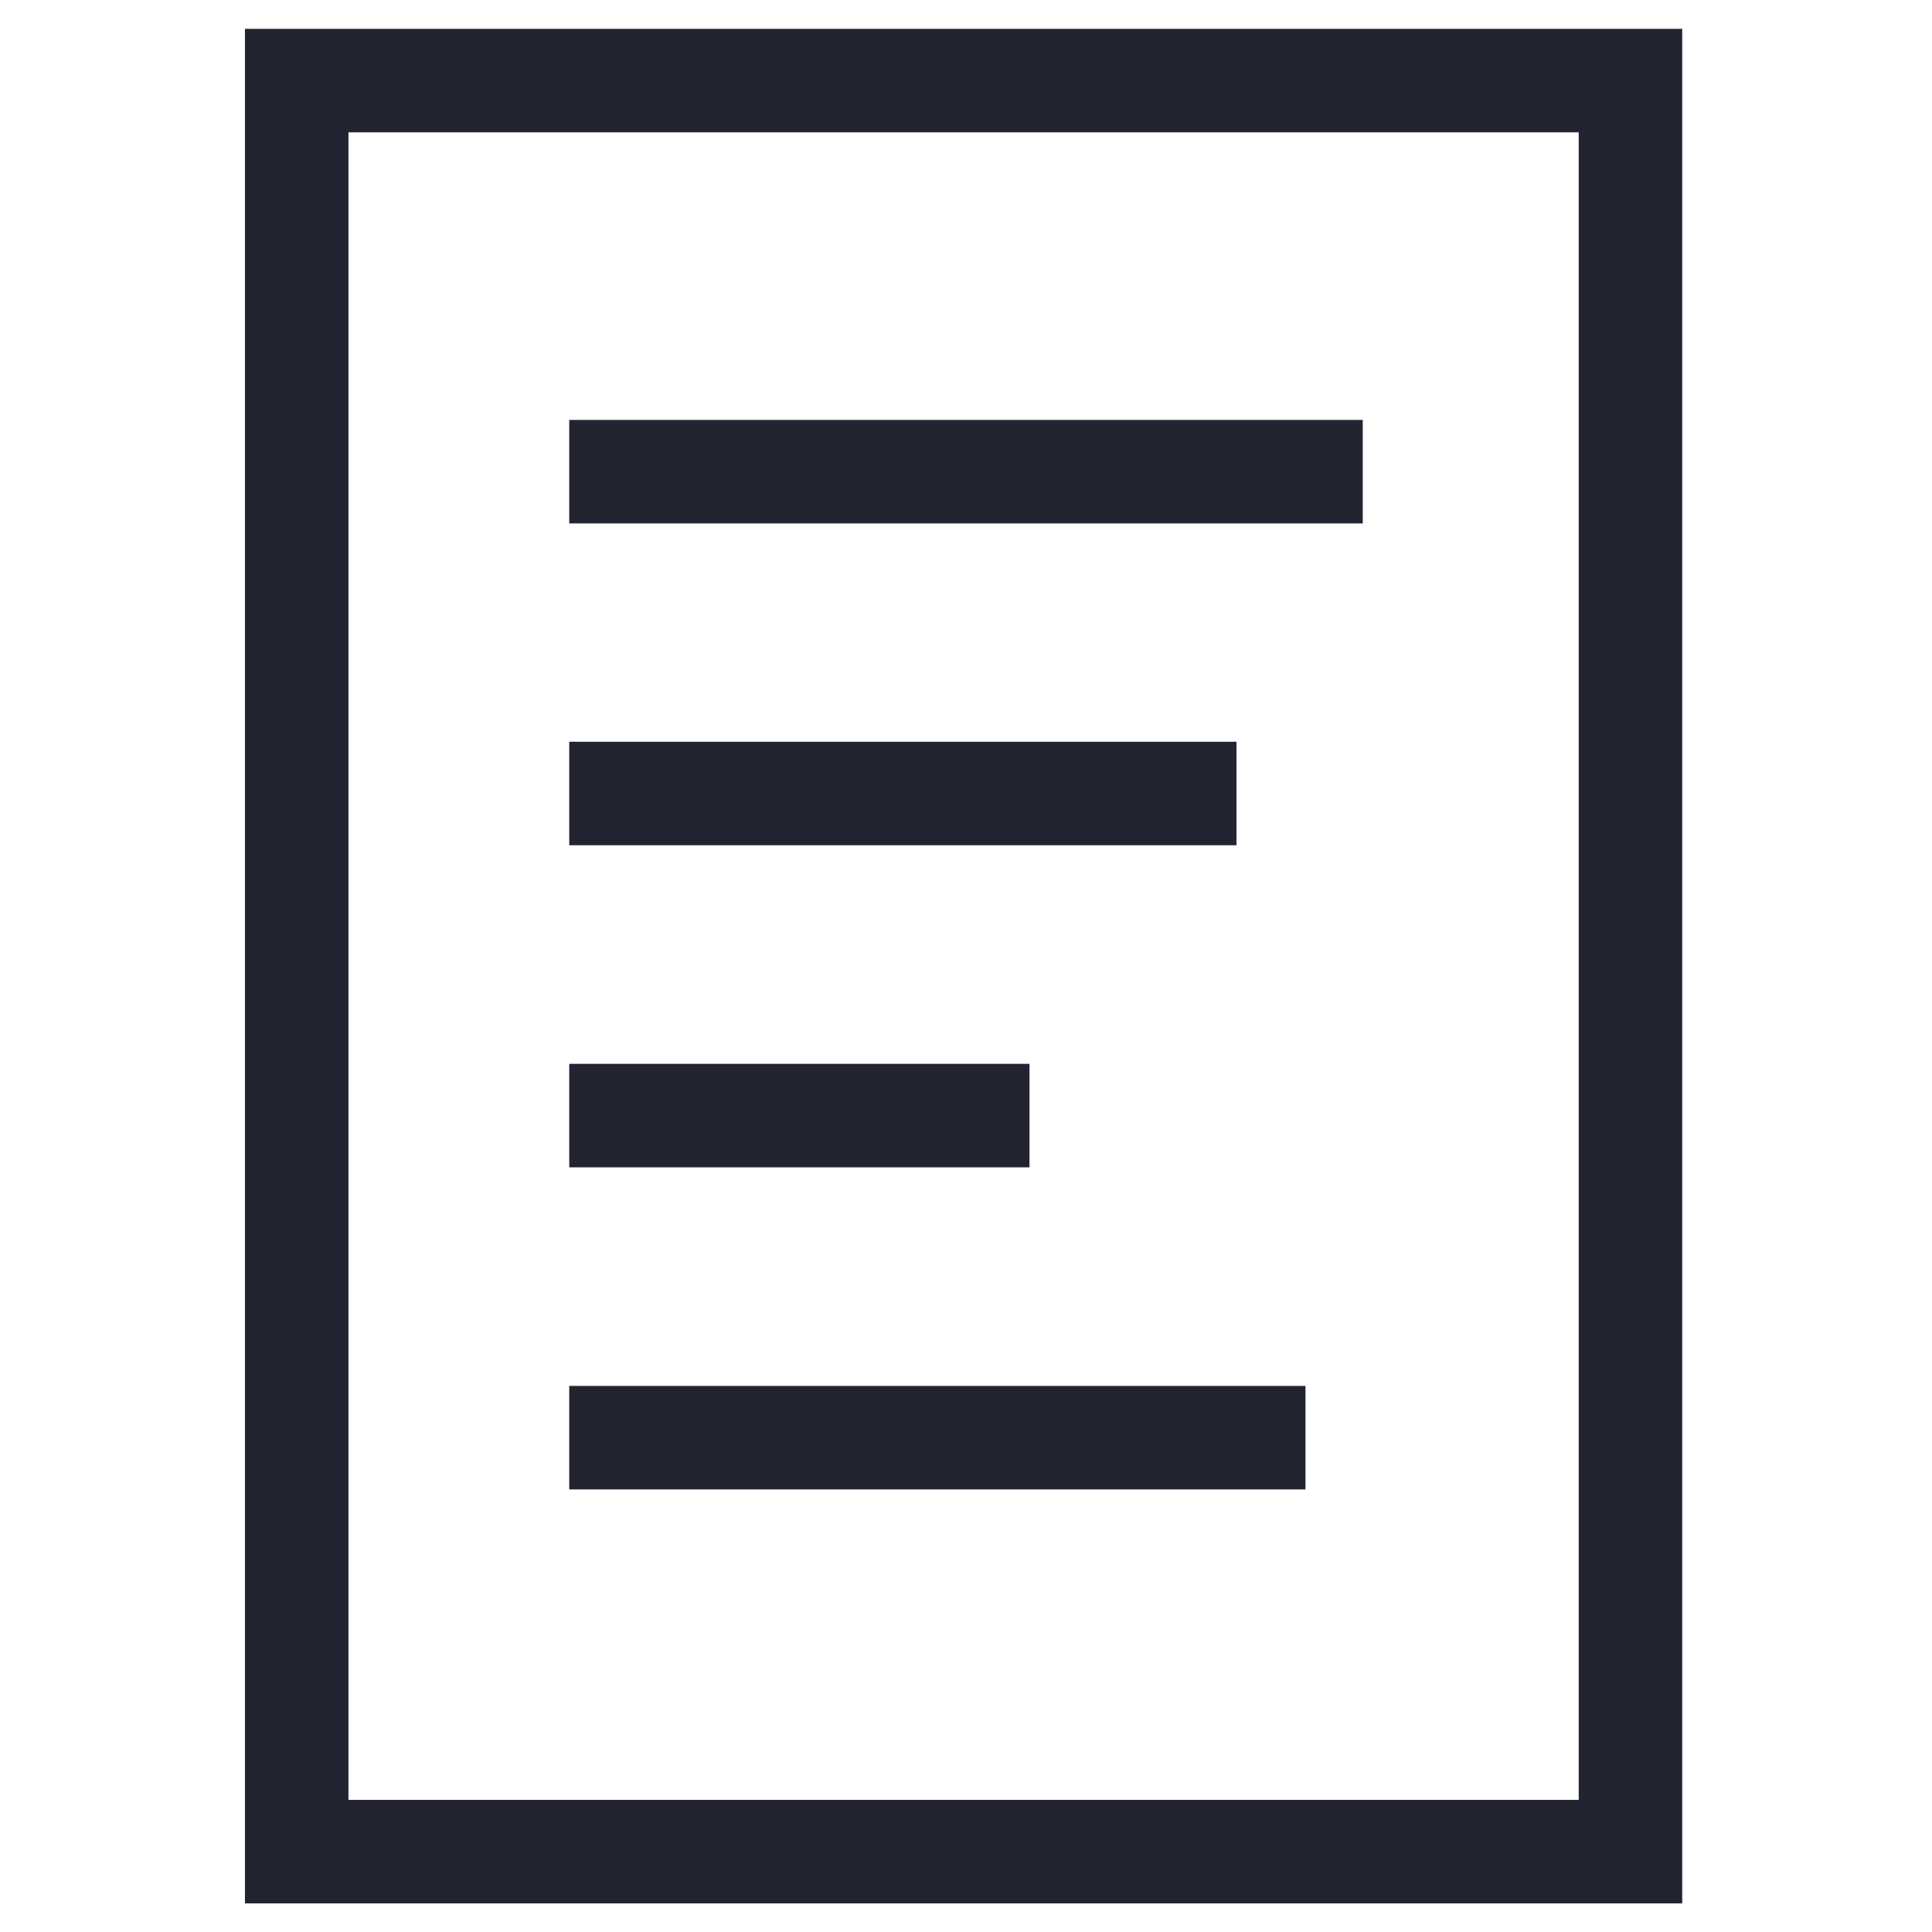
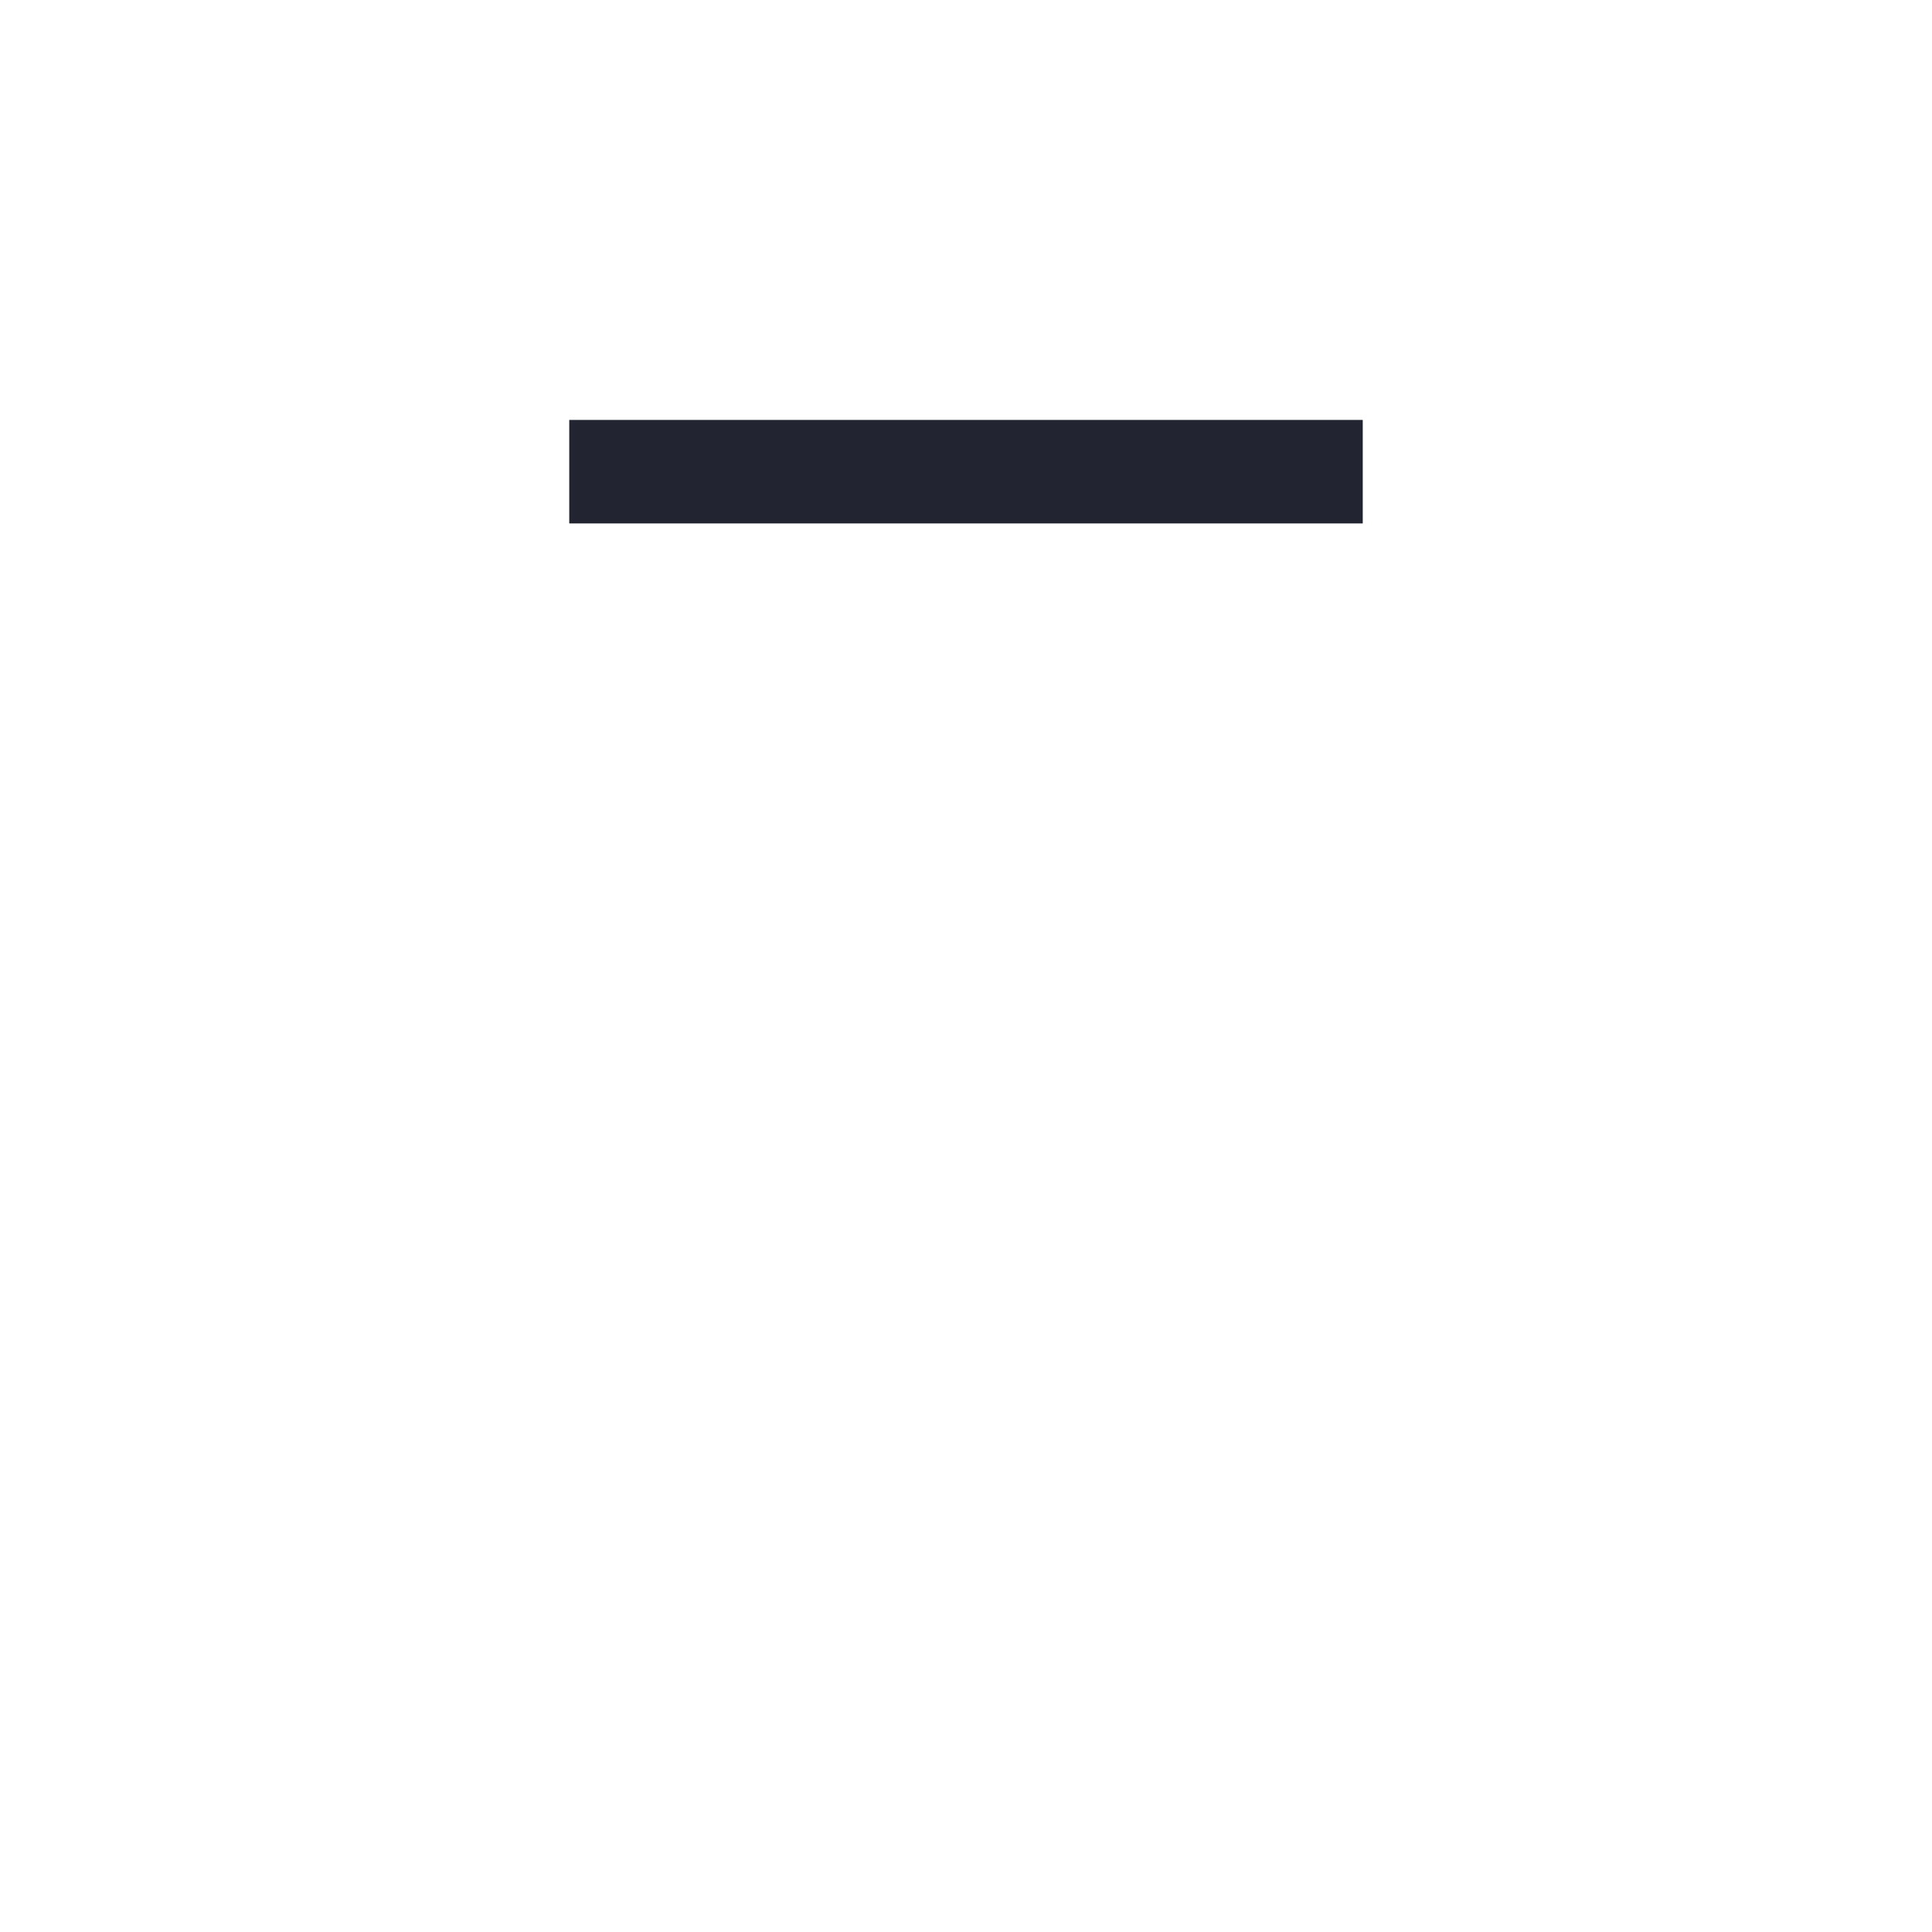
<svg xmlns="http://www.w3.org/2000/svg" width="28" height="28" viewBox="0 0 28 28" fill="none">
-   <path d="M23.63 1.168H4.3V26.835H23.63V1.168Z" stroke="#222531" stroke-width="1.5" stroke-miterlimit="10" stroke-linecap="square" />
  <path d="M9 6.836H19" stroke="#222531" stroke-width="1.5" stroke-miterlimit="10" stroke-linecap="square" />
-   <path d="M9 11.5H17.17" stroke="#222531" stroke-width="1.5" stroke-miterlimit="10" stroke-linecap="square" />
-   <path d="M9 16.168H14.17" stroke="#222531" stroke-width="1.5" stroke-miterlimit="10" stroke-linecap="square" />
-   <path d="M9 20.836H18.17" stroke="#222531" stroke-width="1.5" stroke-miterlimit="10" stroke-linecap="square" />
</svg>